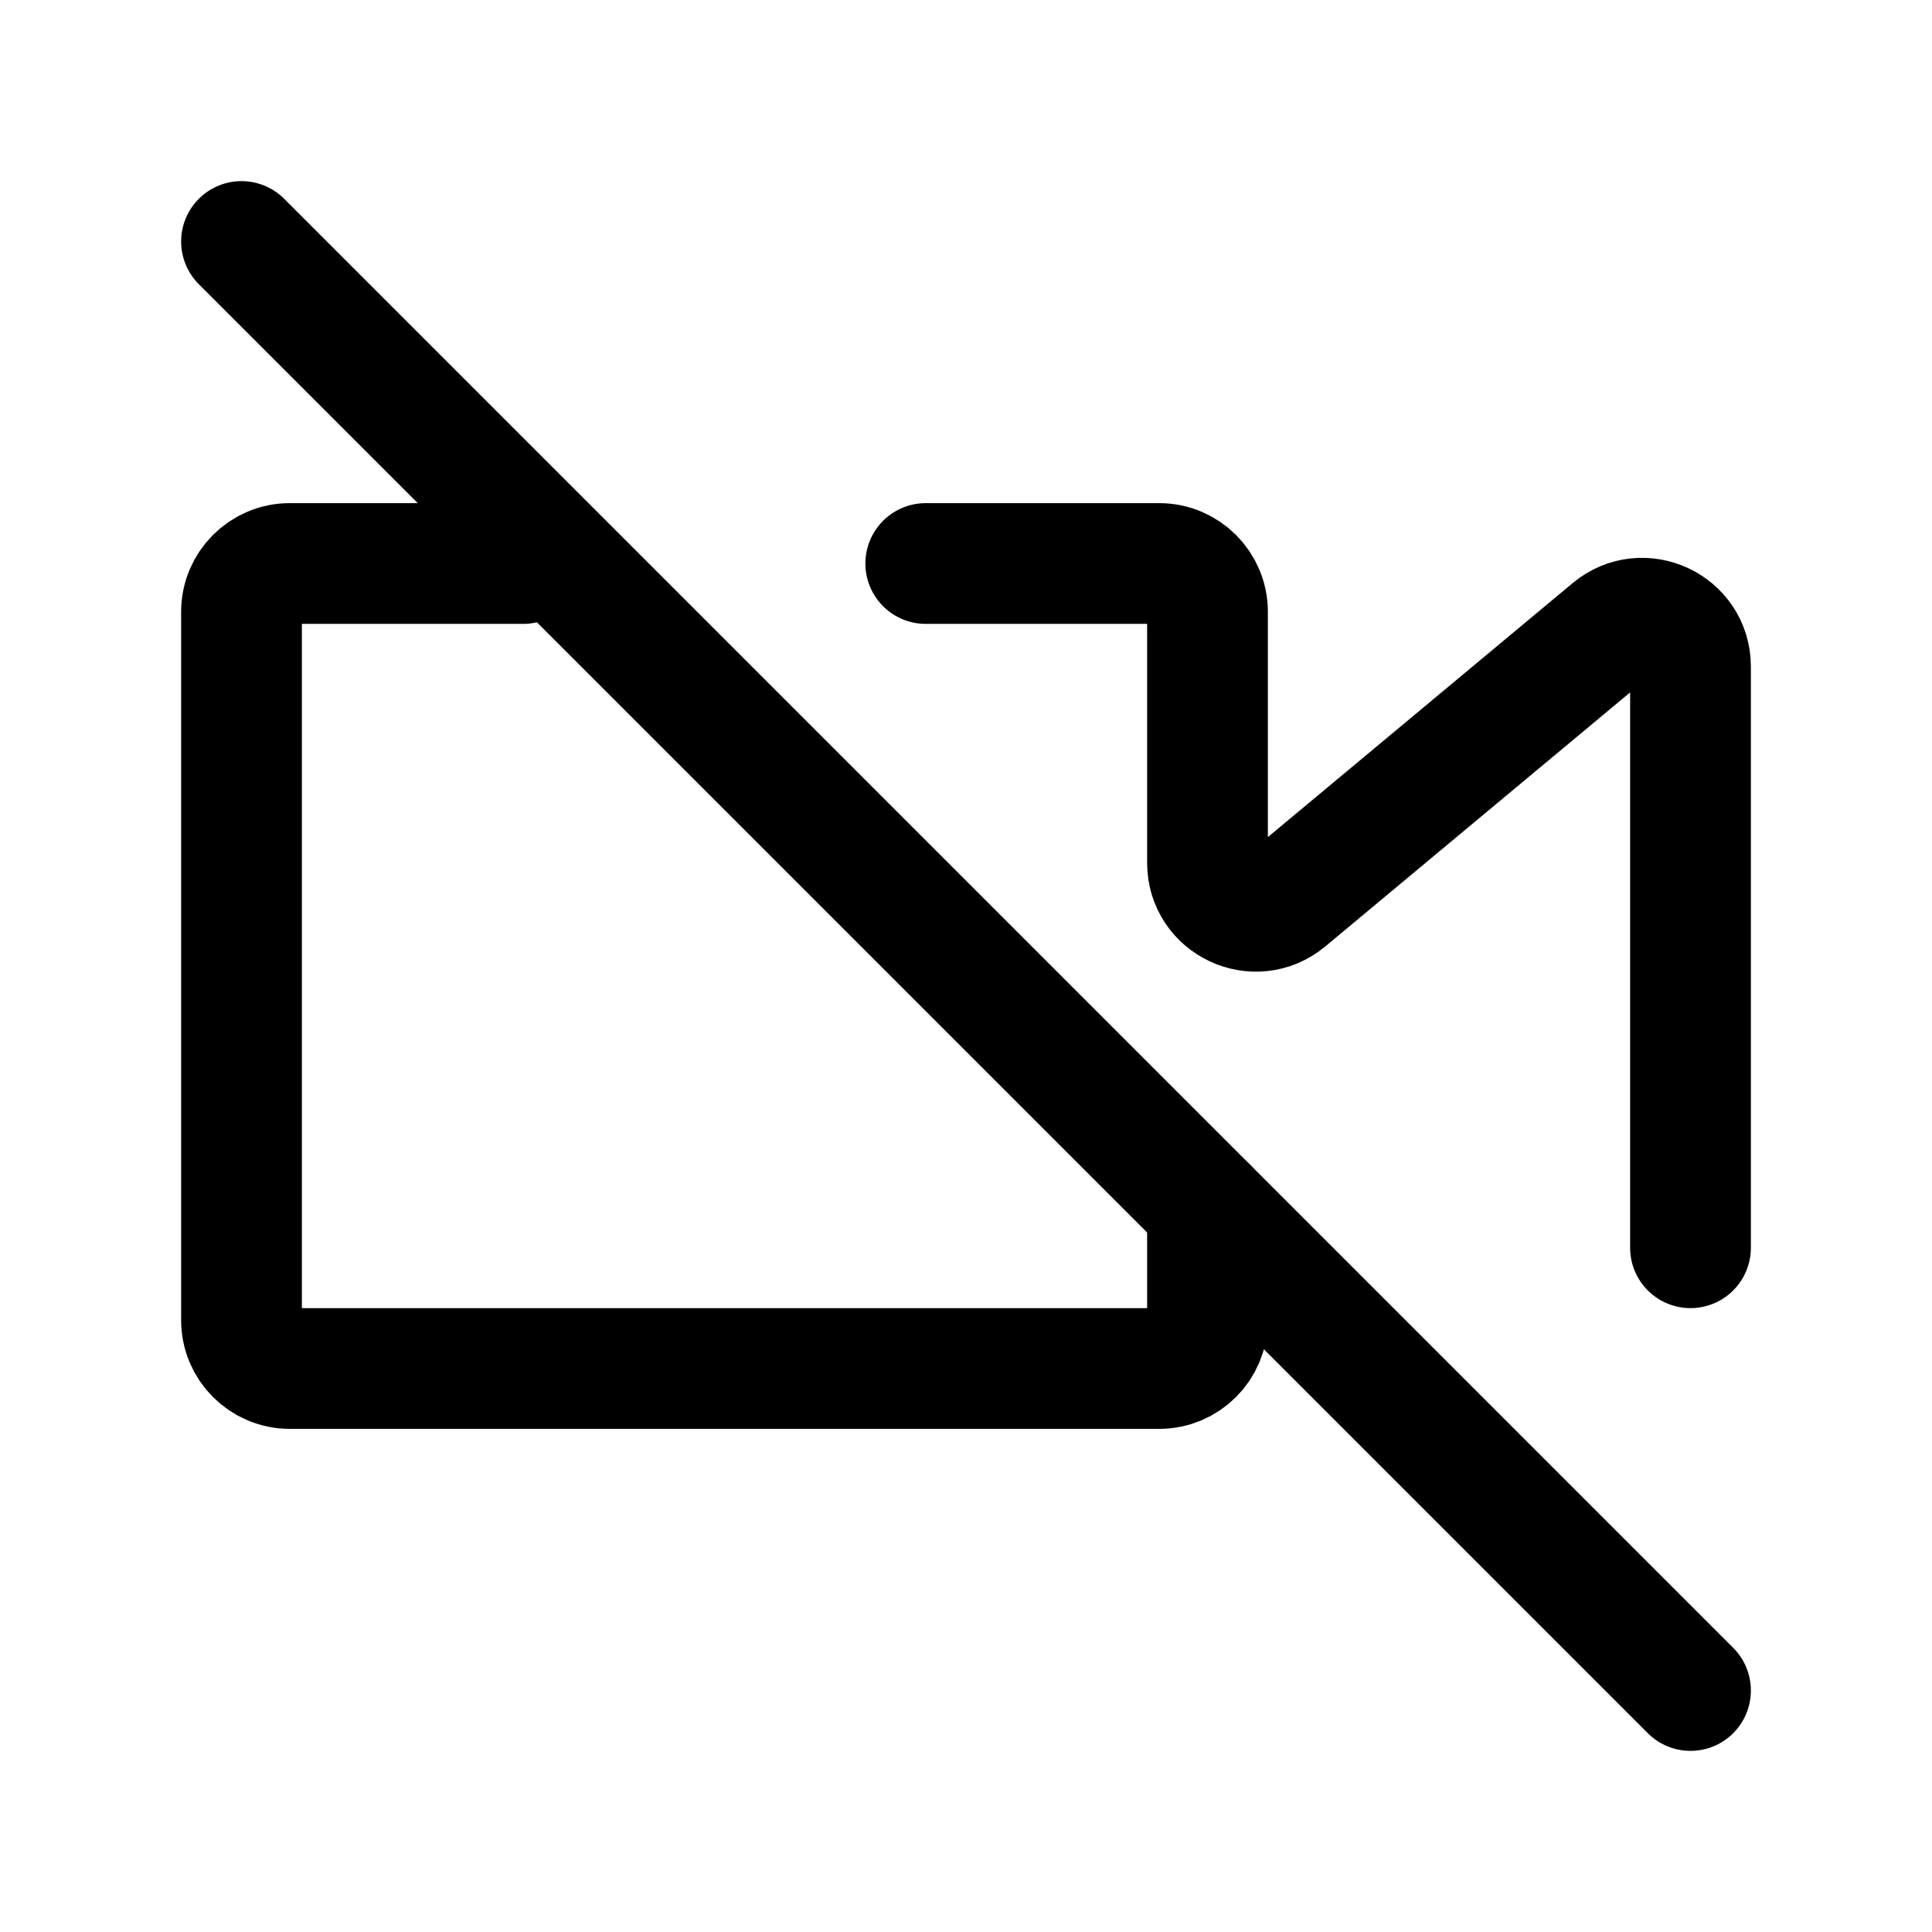
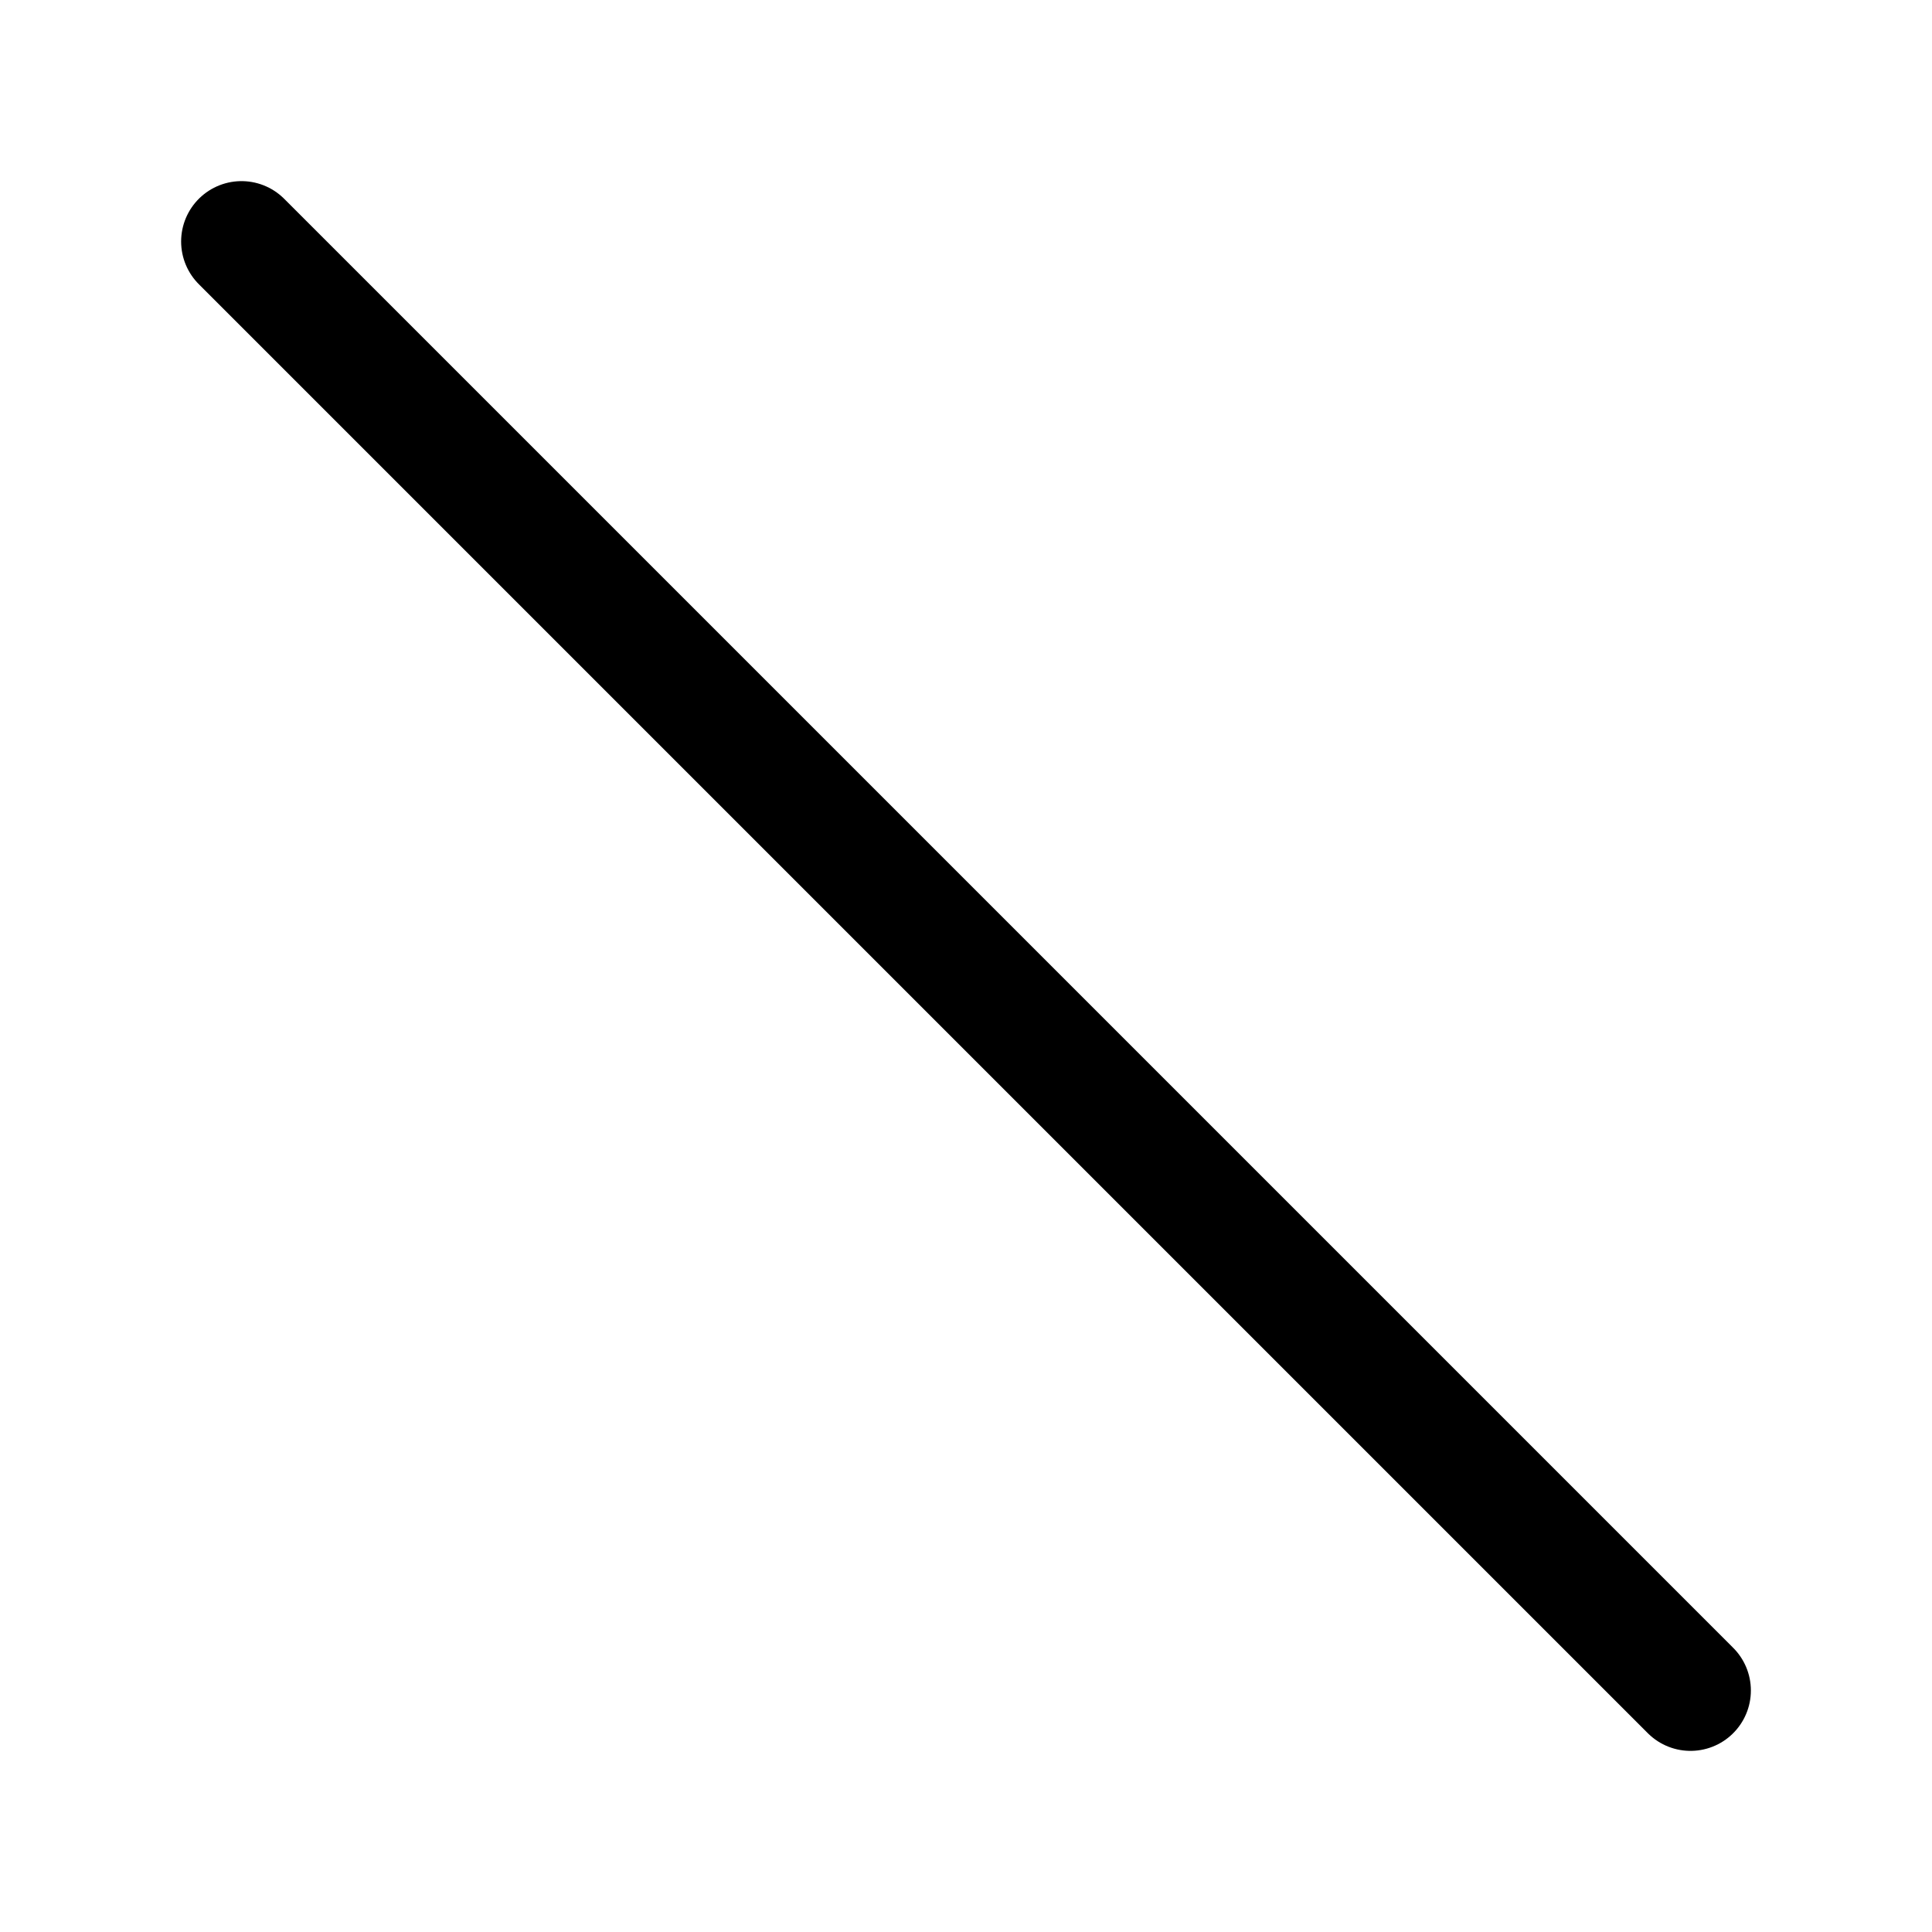
<svg xmlns="http://www.w3.org/2000/svg" width="24" height="24" stroke-width="1.5" viewBox="0 0 24 24" fill="none">
-   <path d="M6.5 7H3.6C3.269 7 3 7.269 3 7.6V16.4C3 16.731 3.269 17 3.6 17H14.4C14.731 17 15 16.731 15 16.4V15M11.5 7H14.4C14.731 7 15 7.269 15 7.6V10.719C15 11.228 15.593 11.506 15.984 11.18L20.016 7.82C20.407 7.494 21 7.772 21 8.281V15.5" stroke="currentColor" stroke-linecap="round" stroke-linejoin="round" />
  <path d="M3 3L21 21" stroke="currentColor" stroke-linecap="round" stroke-linejoin="round" />
</svg>